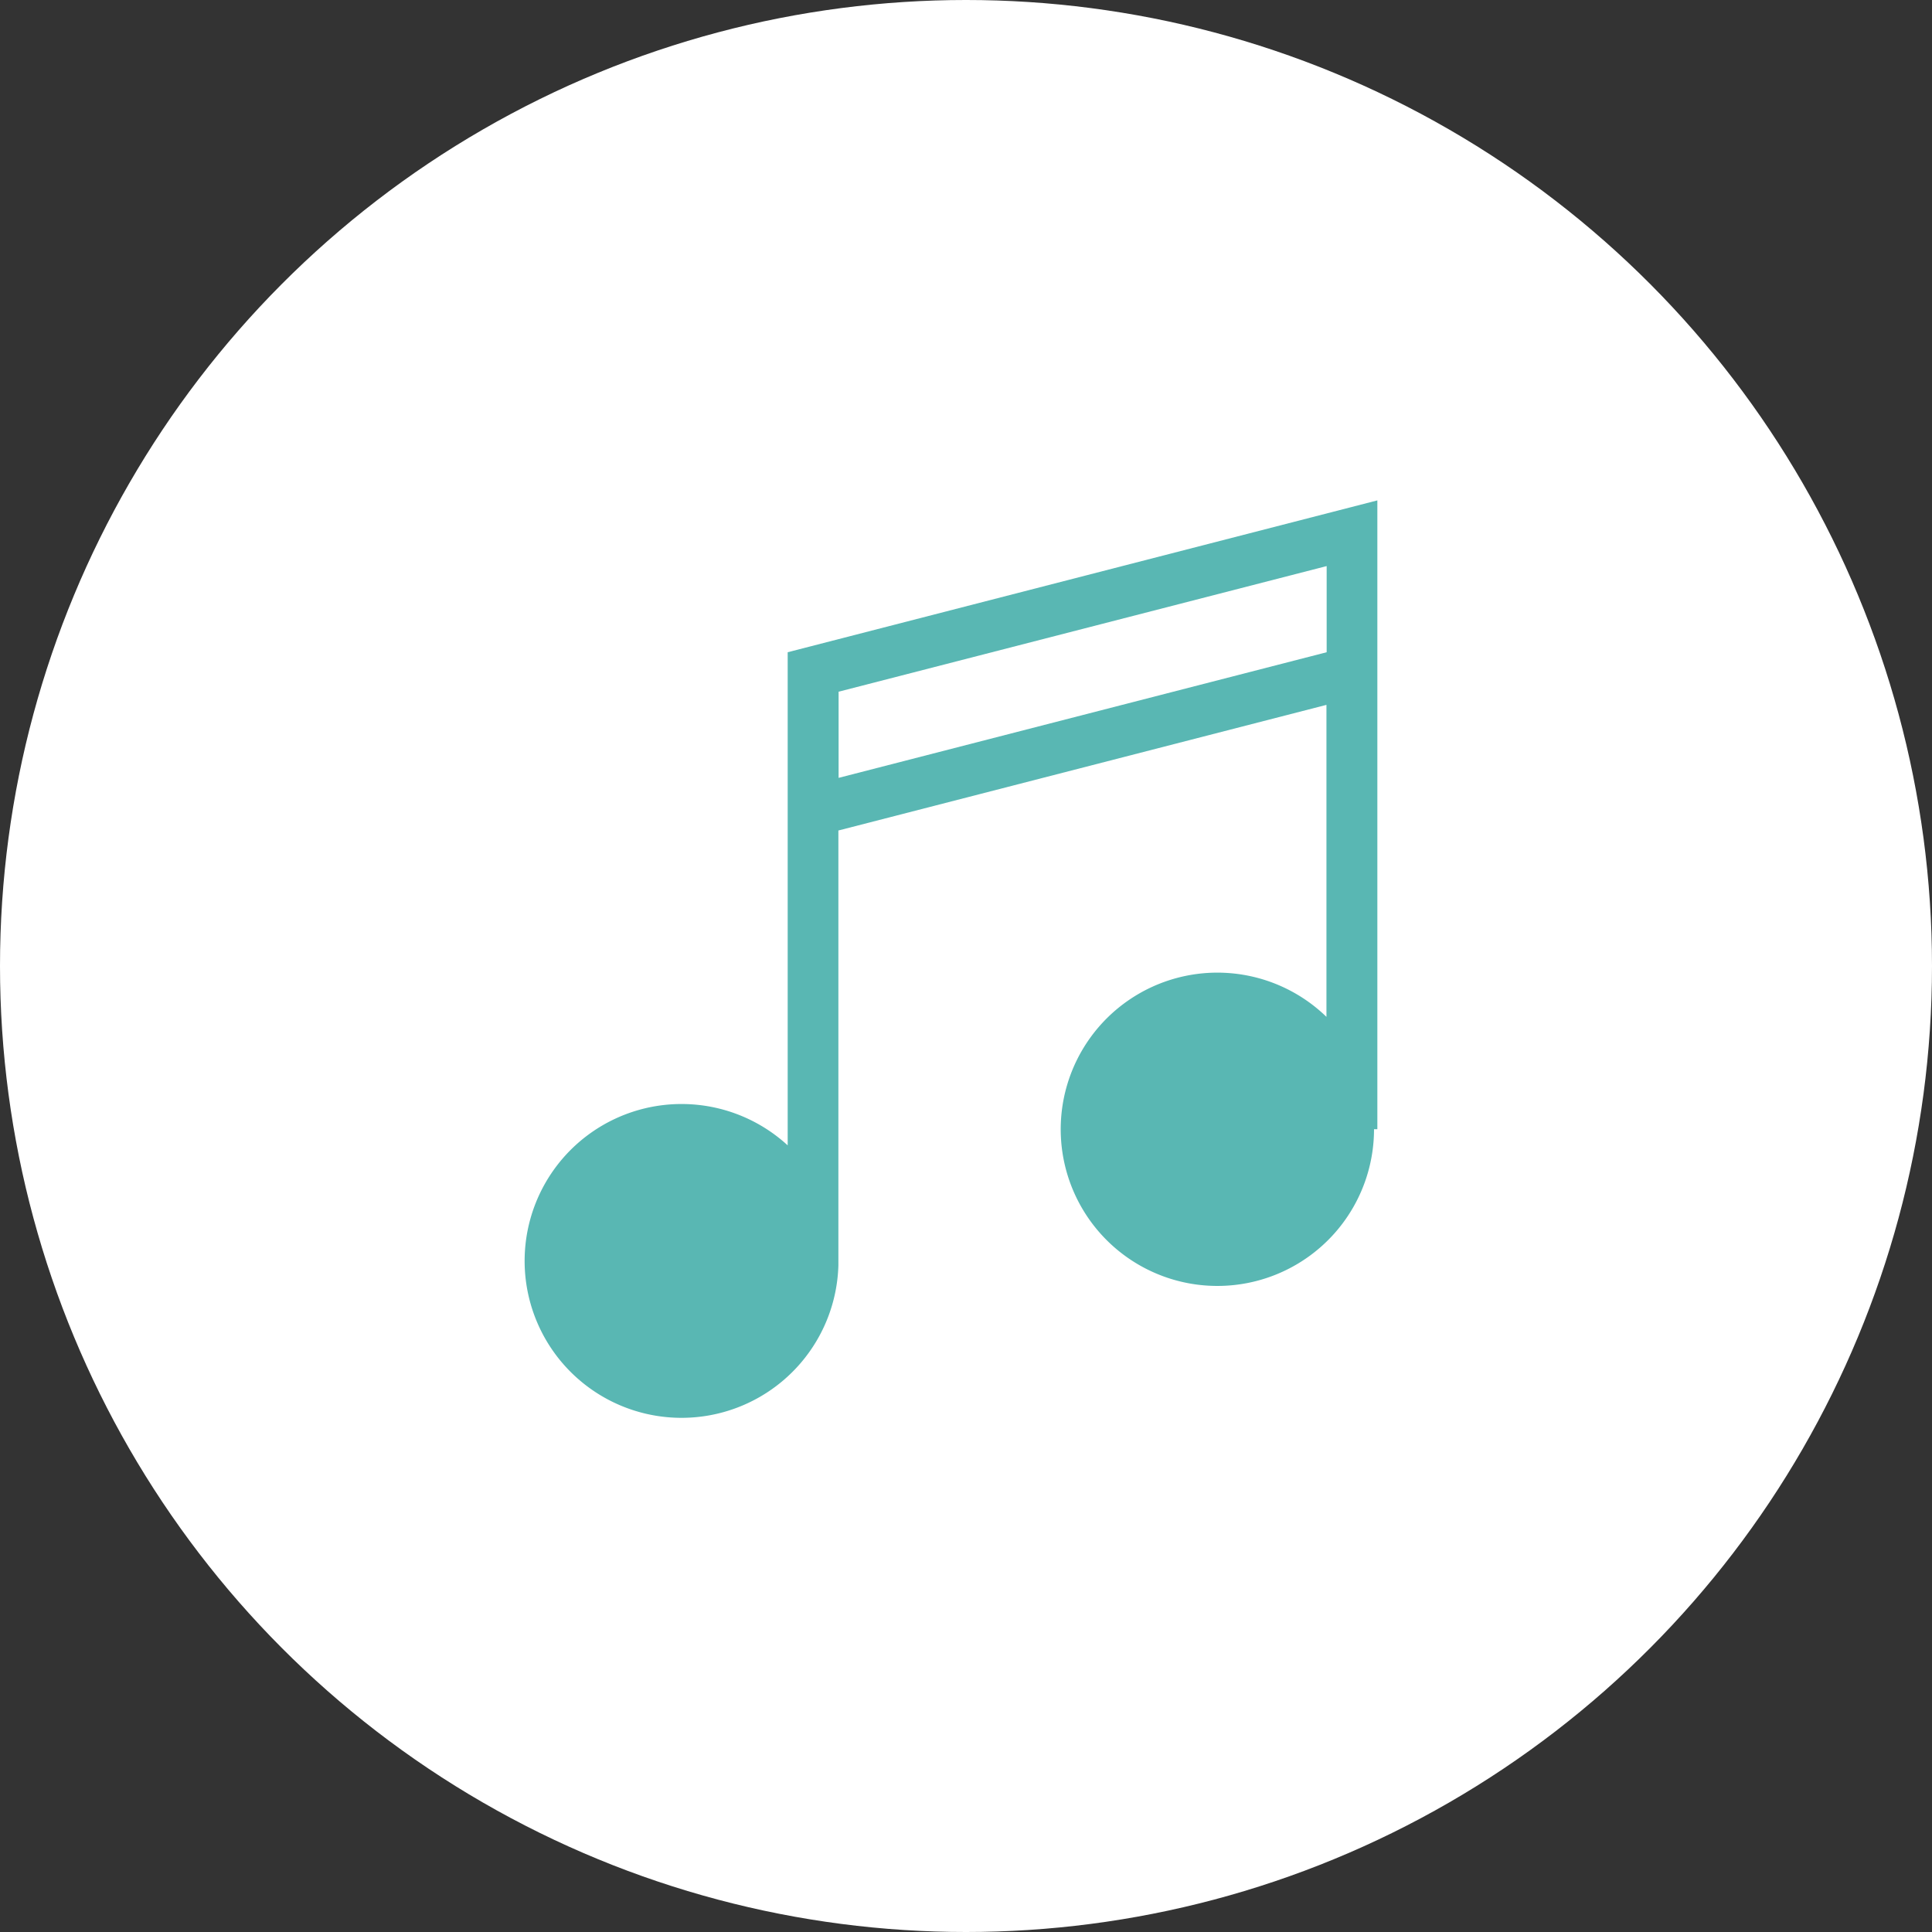
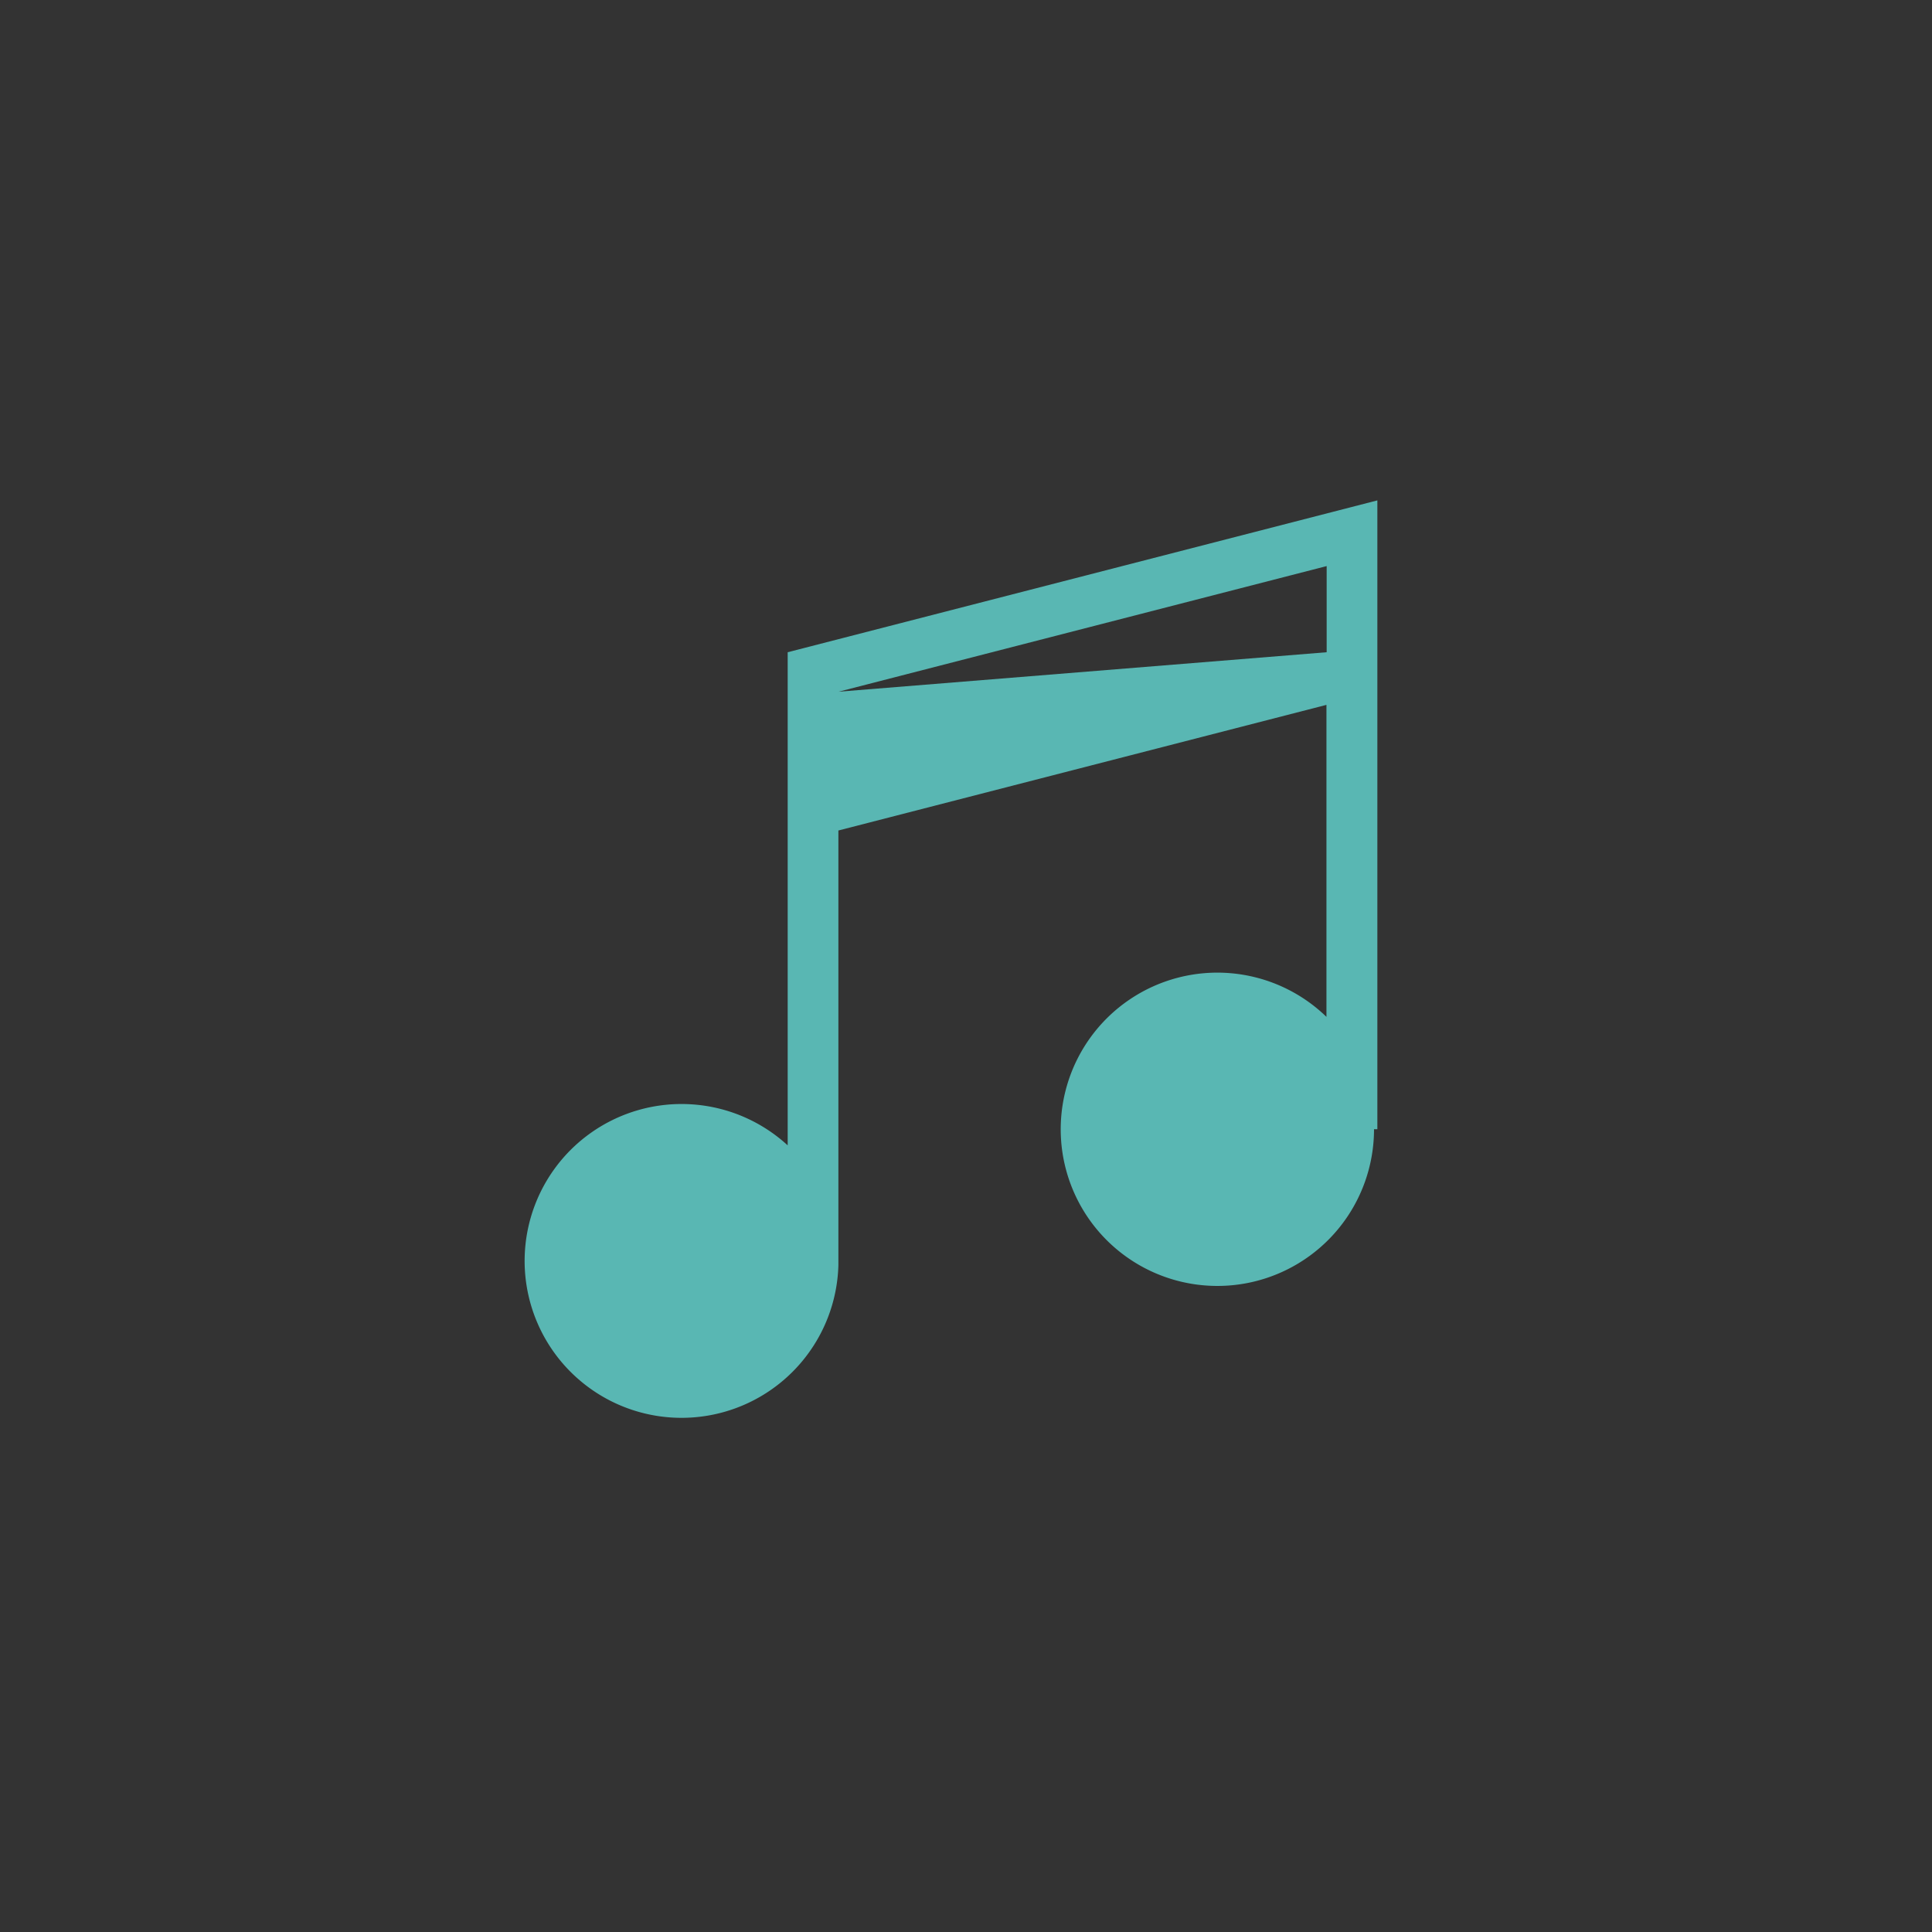
<svg xmlns="http://www.w3.org/2000/svg" width="37" height="37" viewBox="0 0 37 37">
  <rect x="0" y="0" width="37" height="37" fill="#333333" stroke="none" />
  <g id="Group_2034" data-name="Group 2034" transform="translate(-997 -920)">
-     <circle id="Ellipse_5" data-name="Ellipse 5" cx="18.5" cy="18.5" r="18.5" transform="translate(997 920)" fill="#fff" />
-     <path id="Path_28" data-name="Path 28" d="M328.393,479.976v9.444a3.005,3.005,0,1,0,.971,2.3h0V483.39l9.347-2.406v5.975a3,3,0,1,0,.911,2.152h.064V477.068Zm.975.756,9.347-2.406v1.65l-9.347,2.406Z" transform="translate(683.692 452.515)" fill="#59b7b3" />
+     <path id="Path_28" data-name="Path 28" d="M328.393,479.976v9.444a3.005,3.005,0,1,0,.971,2.3h0V483.39l9.347-2.406v5.975a3,3,0,1,0,.911,2.152h.064V477.068Zm.975.756,9.347-2.406v1.65Z" transform="translate(683.692 452.515)" fill="#59b7b3" />
  </g>
</svg>